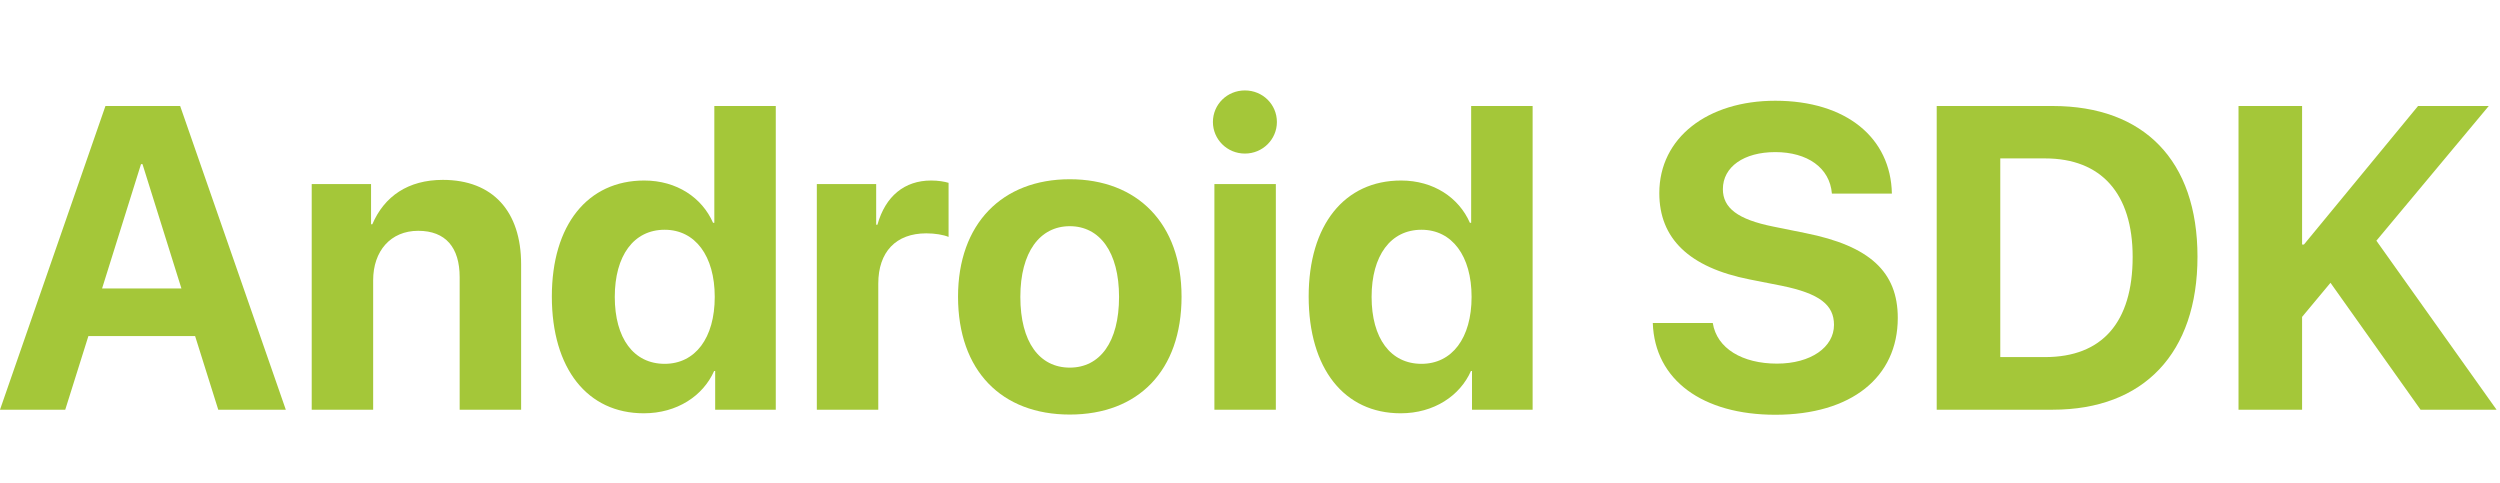
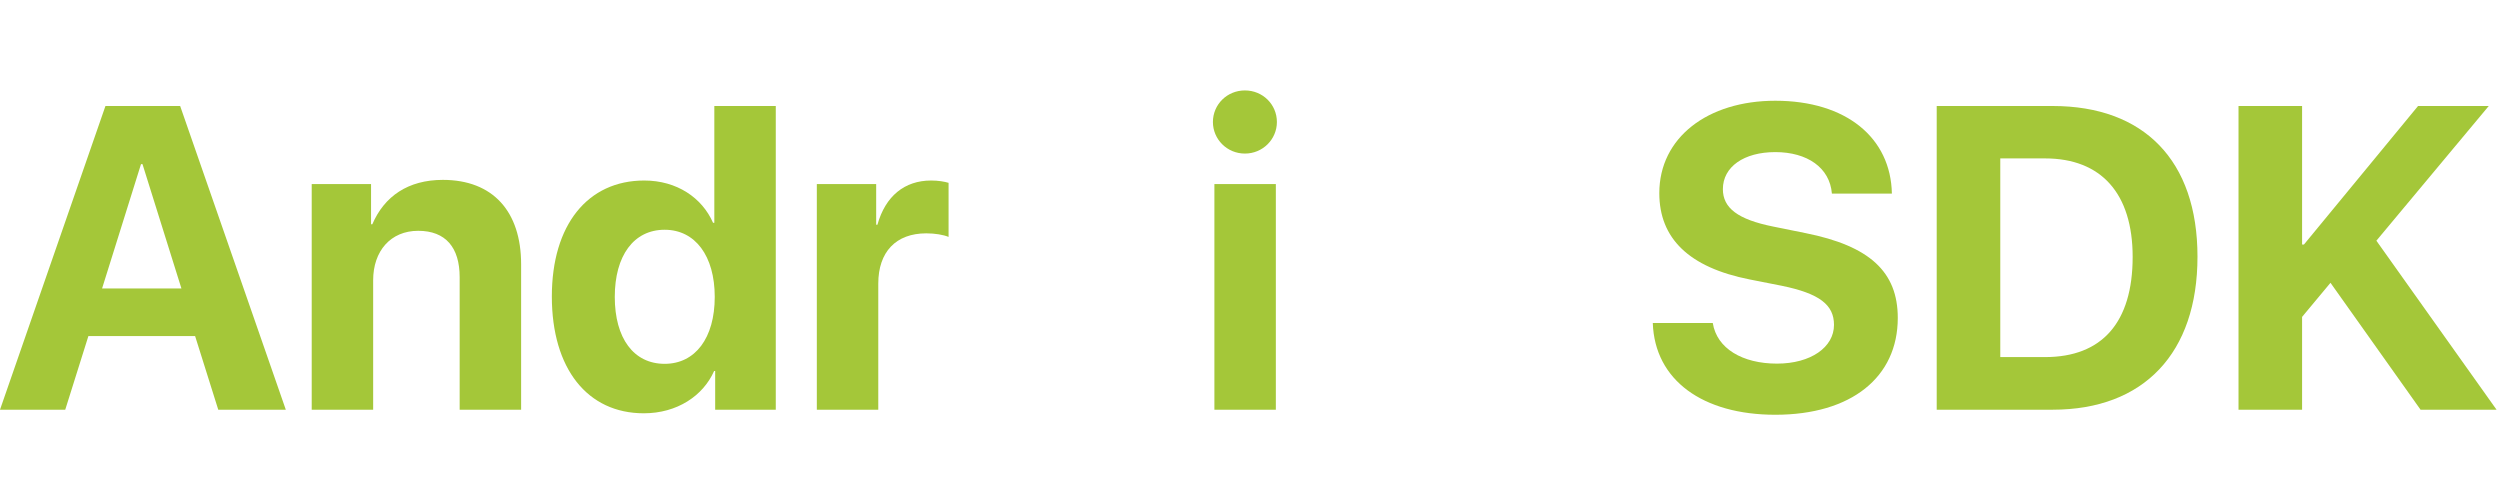
<svg xmlns="http://www.w3.org/2000/svg" width="145" height="28" viewBox="0 0 145 28" fill="none">
  <path d="M12.659 23.763H16.577L10.449 6.148H6.116L0 23.763H3.784L5.127 19.491H11.316L12.659 23.763ZM8.179 9.518H8.264L10.523 16.732H5.92L8.179 9.518Z" fill="#A4C739" />
  <path d="M18.079 23.763H21.643V16.256C21.643 14.559 22.656 13.387 24.255 13.387C25.855 13.387 26.66 14.364 26.66 16.073V23.763H30.225V15.328C30.225 12.264 28.589 10.433 25.684 10.433C23.669 10.433 22.29 11.385 21.594 13.009H21.521V10.677H18.079V23.763Z" fill="#A4C739" />
  <path d="M37.341 23.971C39.27 23.971 40.784 22.957 41.419 21.517H41.48V23.763H44.995V6.148H41.431V12.923H41.357C40.723 11.471 39.258 10.47 37.366 10.47C34.082 10.47 32.007 13.045 32.007 17.196C32.007 21.383 34.07 23.971 37.341 23.971ZM38.55 13.326C40.32 13.326 41.455 14.84 41.455 17.22C41.455 19.613 40.32 21.102 38.55 21.102C36.755 21.102 35.657 19.625 35.657 17.22C35.657 14.828 36.755 13.326 38.55 13.326Z" fill="#A4C739" />
  <path d="M47.376 23.763H50.94V16.451C50.94 14.608 51.965 13.534 53.723 13.534C54.236 13.534 54.724 13.619 55.017 13.741V10.604C54.773 10.531 54.419 10.47 54.004 10.47C52.466 10.47 51.355 11.373 50.891 13.033H50.818V10.677H47.376V23.763Z" fill="#A4C739" />
-   <path d="M62.048 24.044C66.003 24.044 68.53 21.517 68.53 17.208C68.53 12.96 65.967 10.396 62.048 10.396C58.13 10.396 55.566 12.972 55.566 17.208C55.566 21.505 58.093 24.044 62.048 24.044ZM62.048 21.322C60.291 21.322 59.18 19.845 59.18 17.22C59.18 14.62 60.315 13.119 62.048 13.119C63.782 13.119 64.905 14.62 64.905 17.22C64.905 19.845 63.794 21.322 62.048 21.322Z" fill="#A4C739" />
  <path d="M72.205 8.907C73.242 8.907 74.06 8.077 74.06 7.076C74.06 6.063 73.242 5.245 72.205 5.245C71.167 5.245 70.349 6.063 70.349 7.076C70.349 8.077 71.167 8.907 72.205 8.907ZM70.435 23.763H73.999V10.677H70.435V23.763Z" fill="#A4C739" />
-   <path d="M81.238 23.971C83.166 23.971 84.68 22.957 85.315 21.517H85.376V23.763H88.892V6.148H85.327V12.923H85.254C84.619 11.471 83.154 10.47 81.262 10.47C77.978 10.47 75.903 13.045 75.903 17.196C75.903 21.383 77.966 23.971 81.238 23.971ZM82.446 13.326C84.216 13.326 85.352 14.84 85.352 17.22C85.352 19.613 84.216 21.102 82.446 21.102C80.652 21.102 79.553 19.625 79.553 17.22C79.553 14.828 80.652 13.326 82.446 13.326Z" fill="#A4C739" />
  <path d="M95.862 18.734C95.972 22.054 98.767 24.056 102.966 24.056C107.373 24.056 110.071 21.883 110.071 18.441C110.071 15.768 108.447 14.266 104.724 13.521L102.856 13.143C100.781 12.728 99.927 12.057 99.927 10.97C99.927 9.676 101.147 8.822 102.966 8.822C104.822 8.822 106.128 9.725 106.25 11.227H109.729C109.668 7.992 107.08 5.843 102.966 5.843C99.048 5.843 96.24 7.979 96.24 11.202C96.24 13.827 97.961 15.511 101.477 16.207L103.333 16.573C105.542 17.025 106.372 17.684 106.372 18.844C106.372 20.138 105.029 21.09 103.064 21.09C101.062 21.09 99.573 20.211 99.341 18.734H95.862Z" fill="#A4C739" />
  <path d="M112.329 6.148V23.763H119.055C124.341 23.763 127.454 20.48 127.454 14.889C127.454 9.298 124.341 6.148 119.055 6.148H112.329ZM116.016 9.188H118.616C121.863 9.188 123.694 11.214 123.694 14.901C123.694 18.709 121.912 20.711 118.616 20.711H116.016V9.188Z" fill="#A4C739" />
  <path d="M133.521 23.763V18.38L135.168 16.402L140.393 23.763H144.8L137.83 13.961L144.348 6.148H140.247L133.63 14.181H133.521V6.148H129.834V23.763H133.521Z" fill="#A4C739" />
</svg>